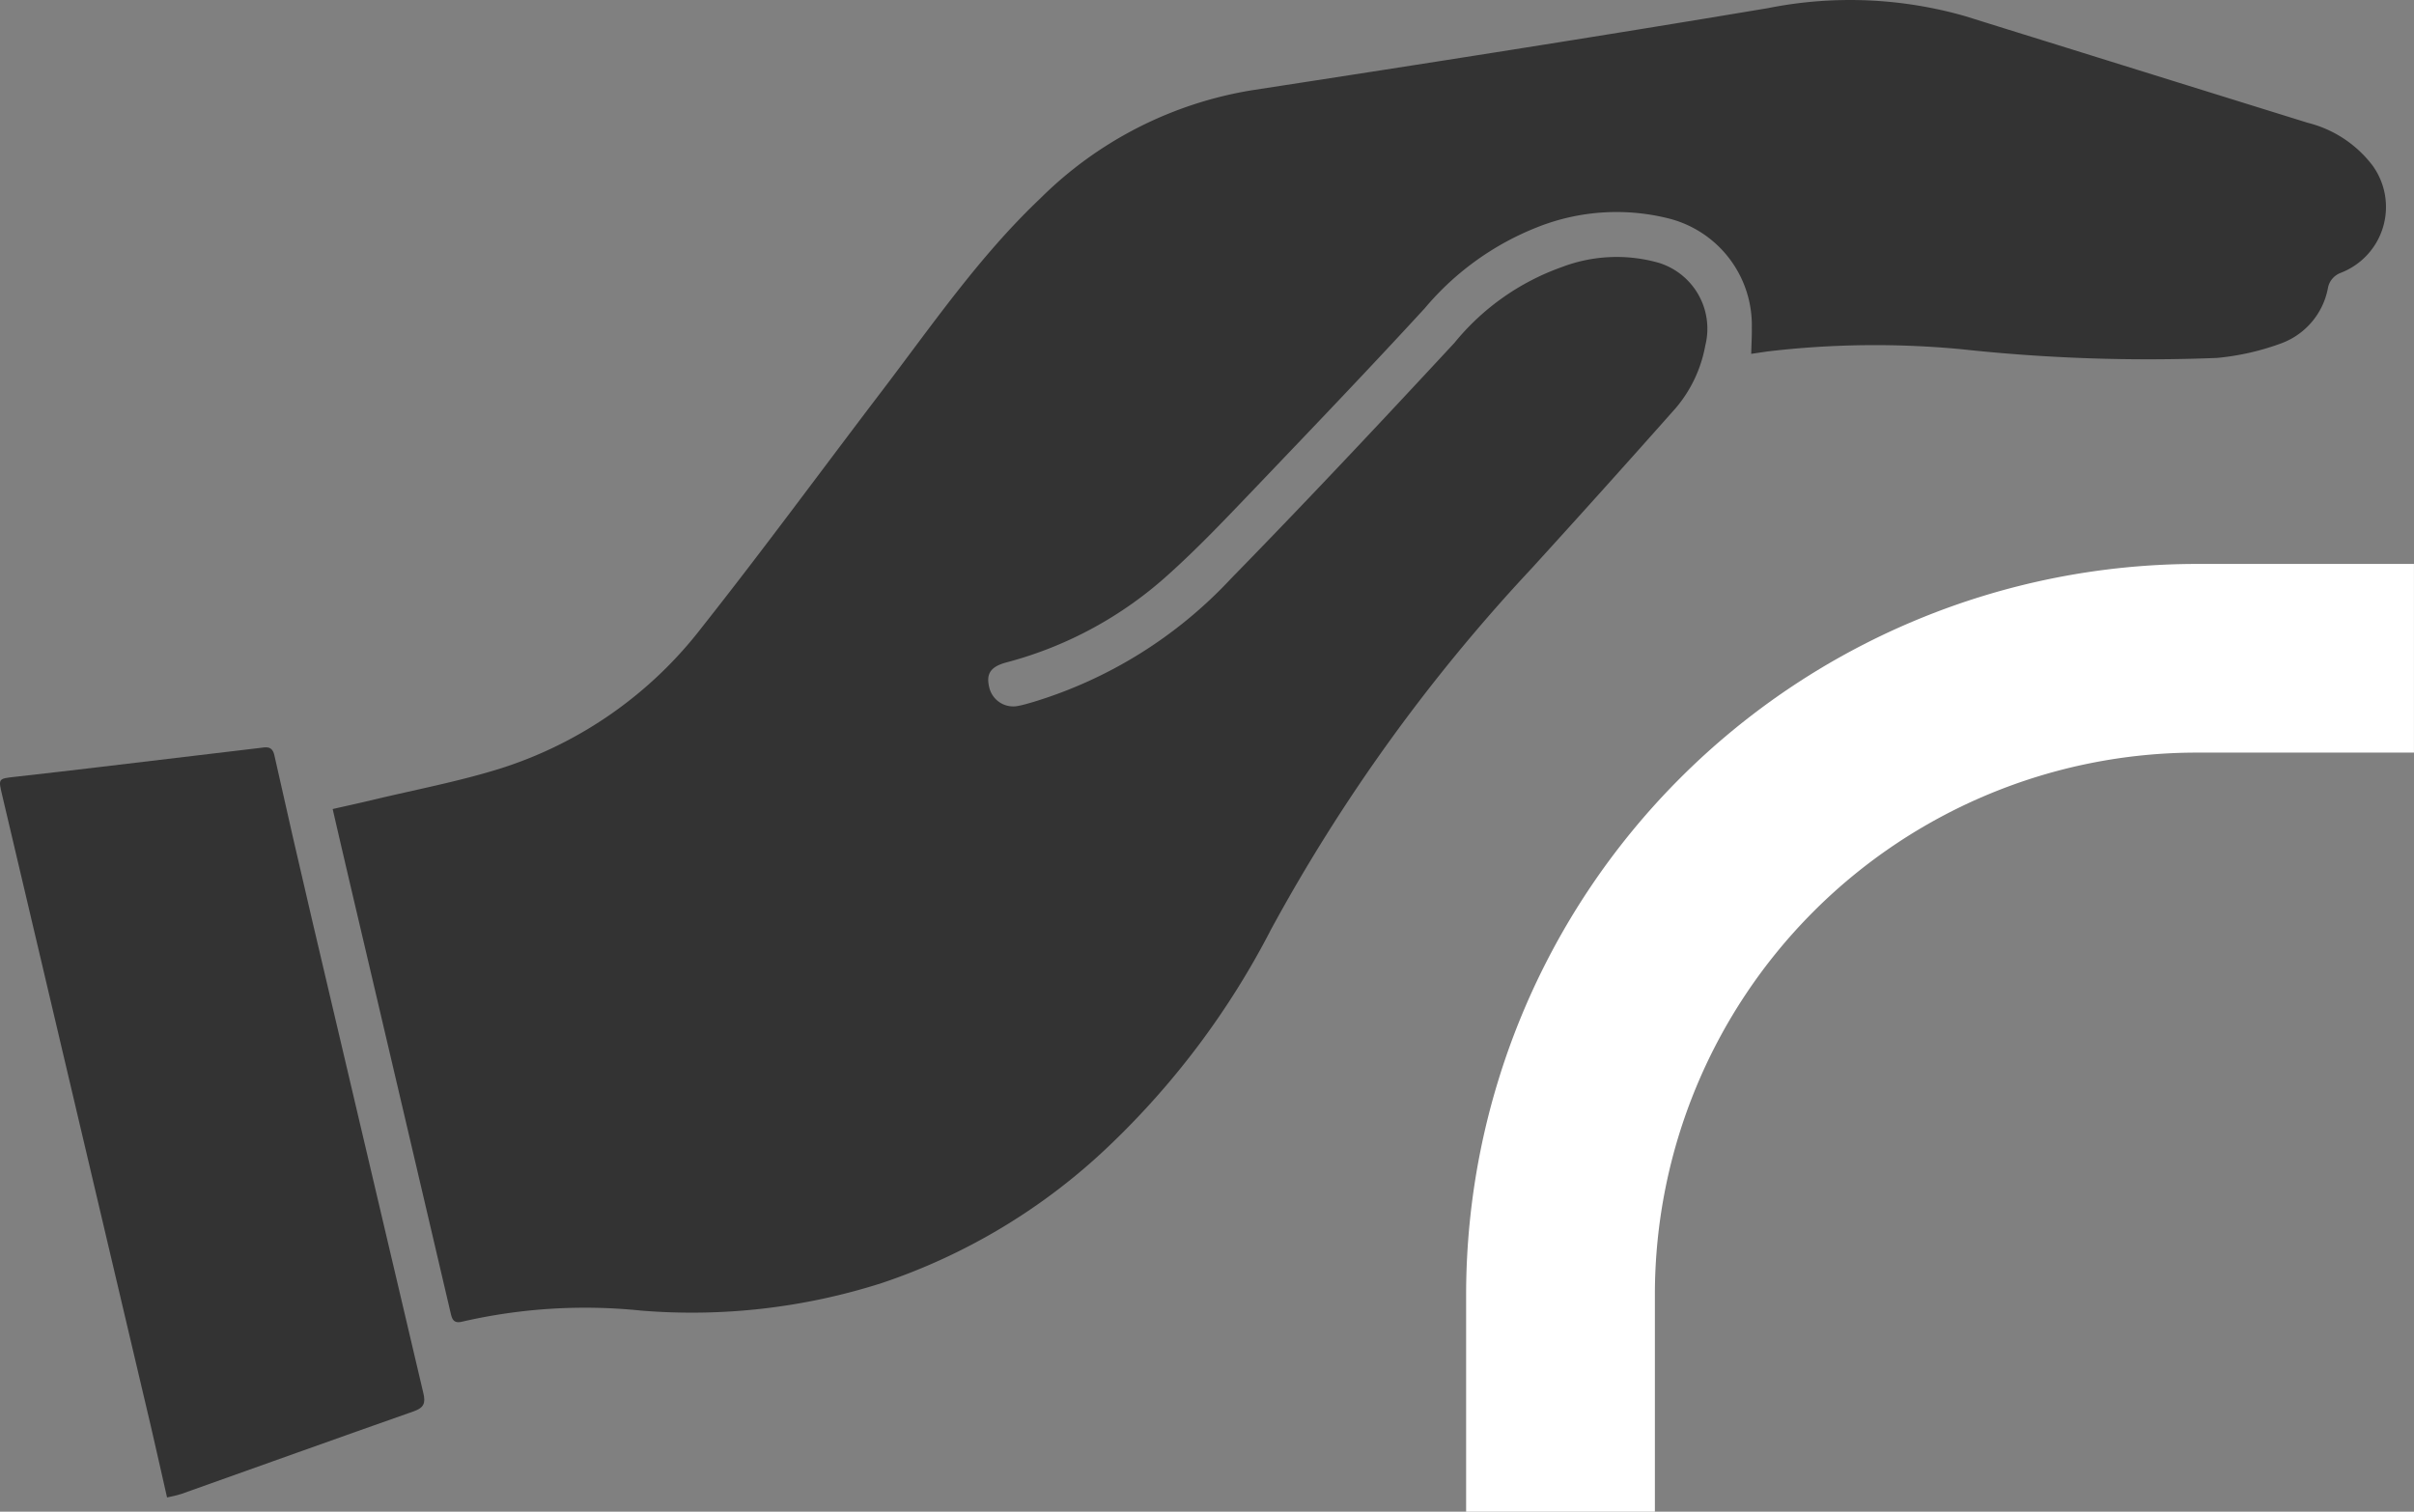
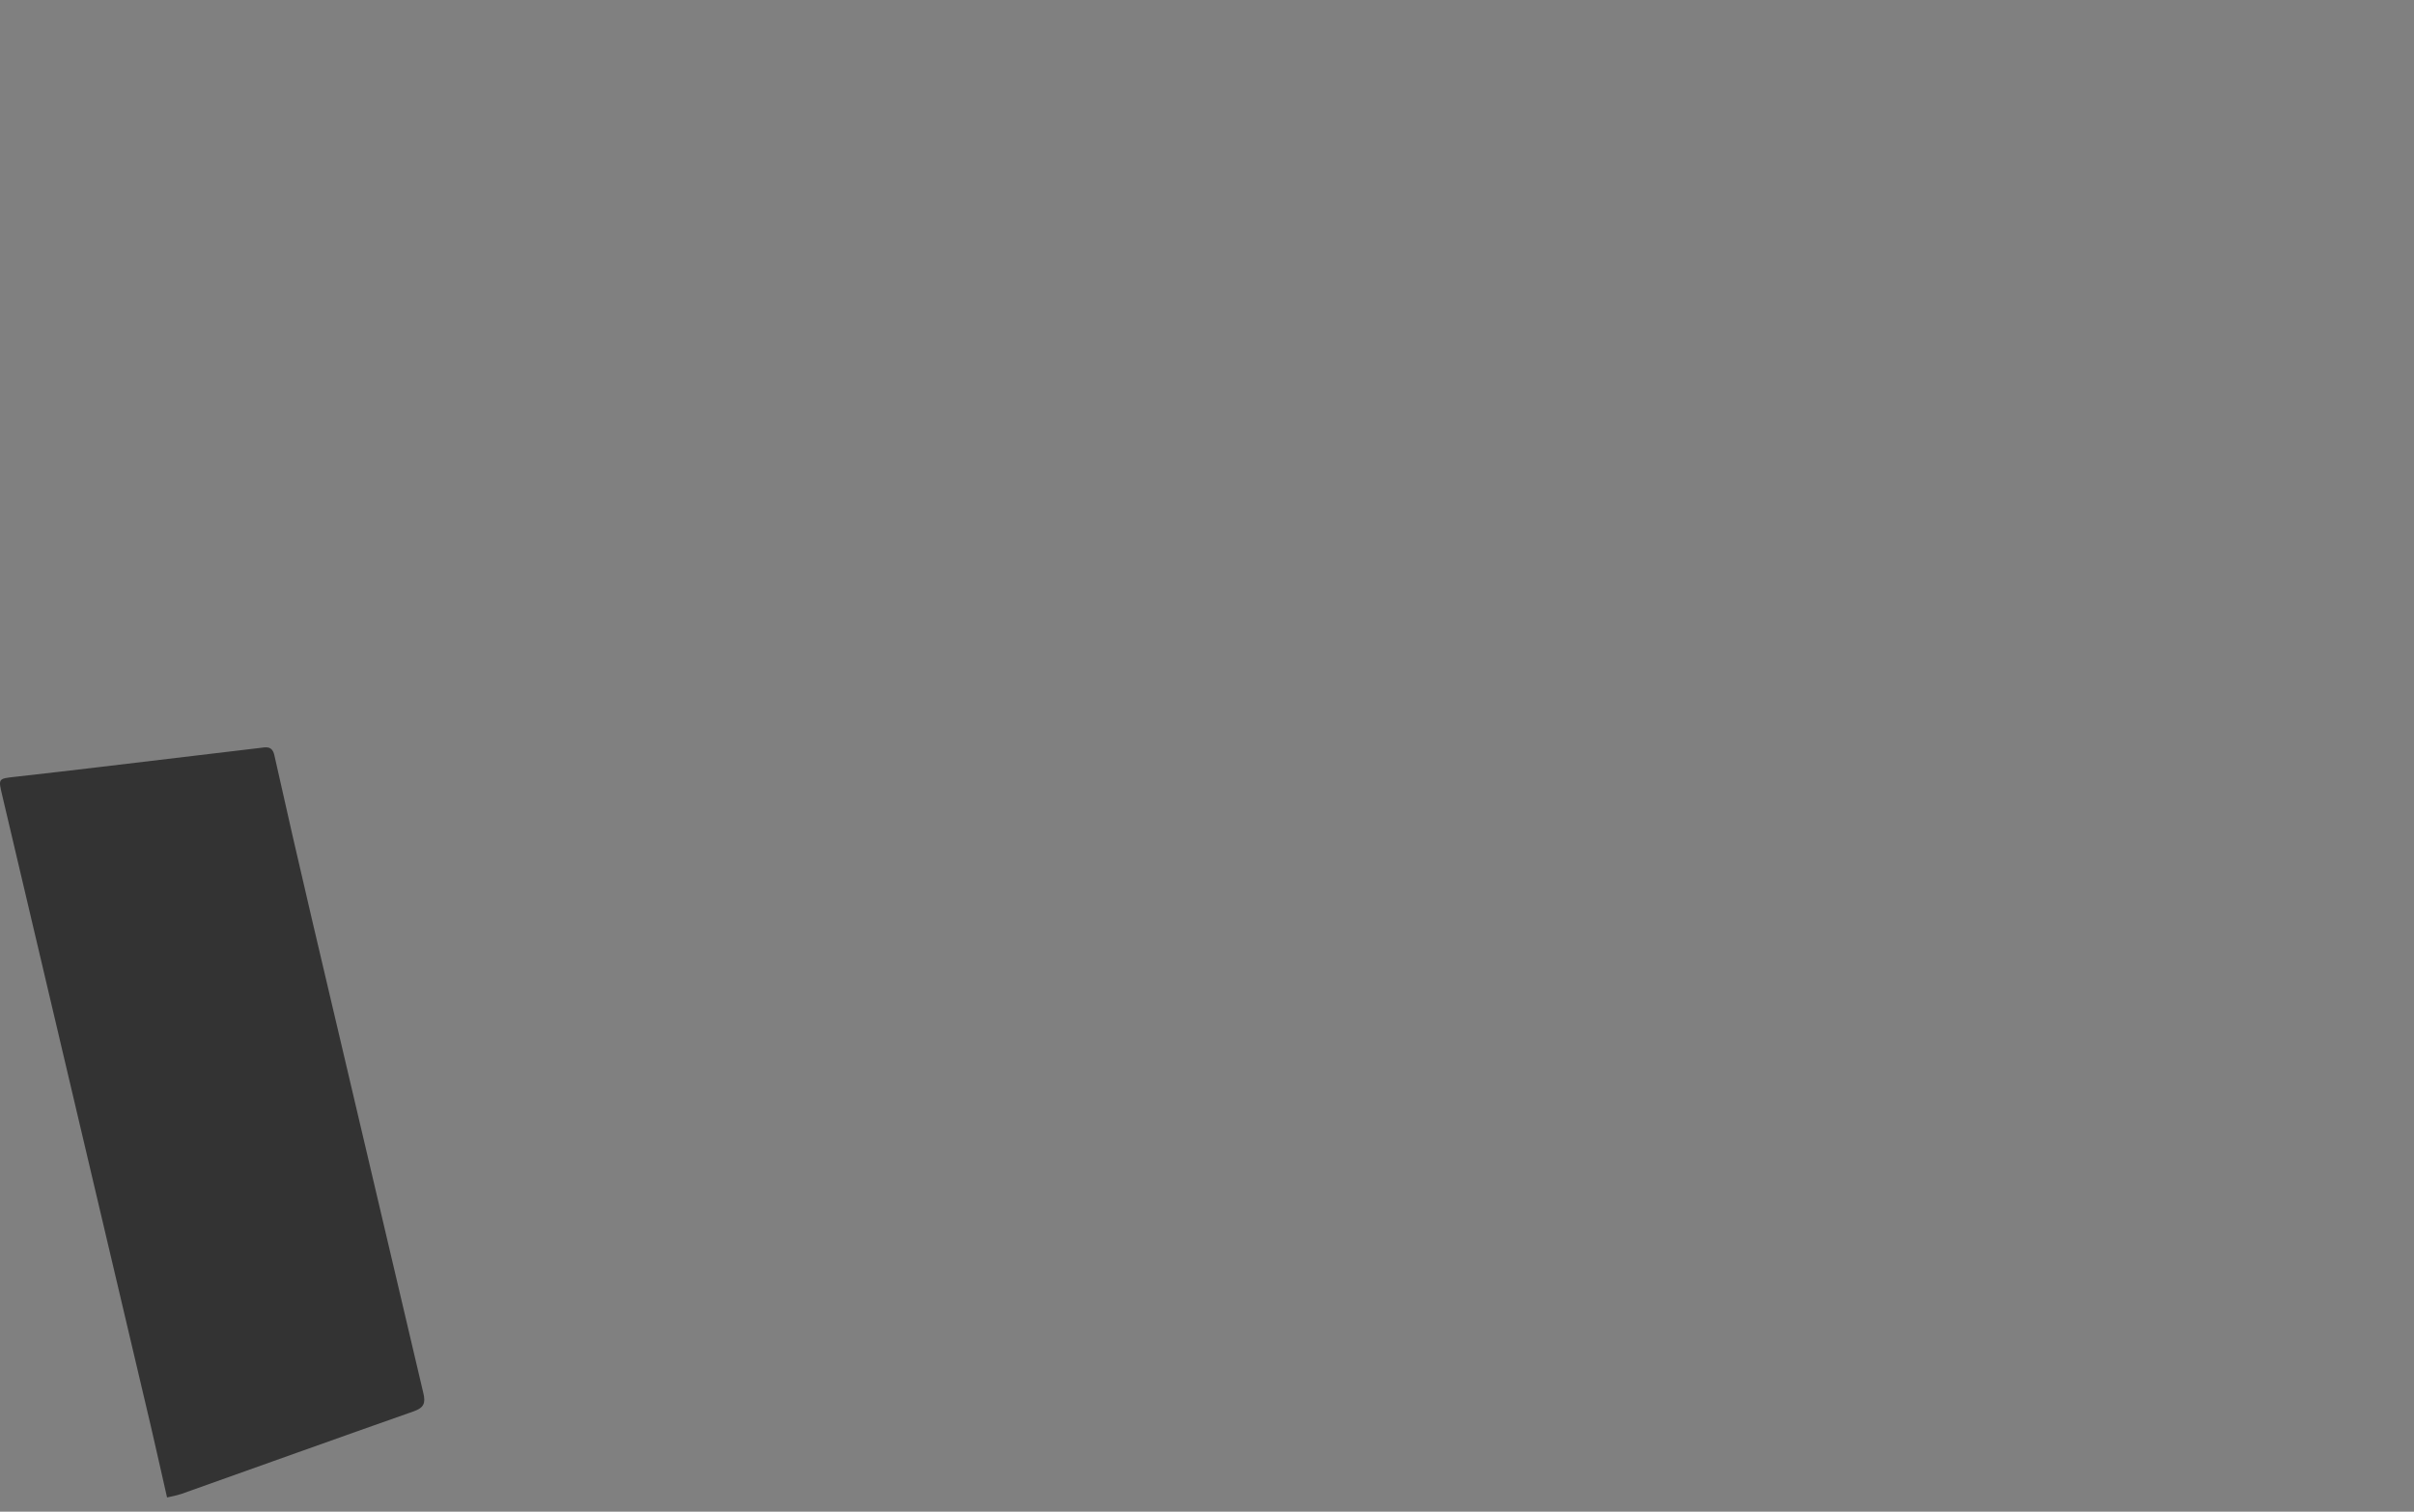
<svg xmlns="http://www.w3.org/2000/svg" id="Raggruppa_4035" data-name="Raggruppa 4035" width="126.288" height="79.089" viewBox="0 0 126.288 79.089">
  <rect x="0" y="0" width="126.288" height="79.089" fill="#808080" stroke="none" />
  <defs>
    <style>
      .cls-1 {
        fill: none;
      }

      .cls-2 {
        clip-path: url(#clip-path);
      }

      .cls-3 {
        fill: #333;
      }

      .cls-4 {
        fill: #fff;
      }
    </style>
    <clipPath id="clip-path">
      <rect id="Rettangolo_3375" data-name="Rettangolo 3375" class="cls-1" width="126.288" height="79.089" transform="translate(0 0)" />
    </clipPath>
  </defs>
  <g id="Raggruppa_4035-2" data-name="Raggruppa 4035" class="cls-2">
-     <path id="Tracciato_1762" data-name="Tracciato 1762" class="cls-3" d="M122.484,14.266a1.044,1.044,0,0,0-.7.812,3.834,3.834,0,0,1-2.41,2.874,13.277,13.277,0,0,1-3.4.775,90.731,90.731,0,0,1-13.36-.456,47.866,47.866,0,0,0-10.1.111c-.281.039-.564.082-.9.131.013-.52.039-.946.032-1.366a5.762,5.762,0,0,0-4.281-5.7,11.216,11.216,0,0,0-6.916.43,14.752,14.752,0,0,0-5.909,4.247c-2.913,3.172-5.894,6.283-8.871,9.4-1.49,1.556-2.972,3.128-4.578,4.565a20.336,20.336,0,0,1-8.422,4.563c-.86.228-1.089.6-.916,1.316a1.286,1.286,0,0,0,1.505.966c.272-.05.539-.131.8-.207a23.439,23.439,0,0,0,10.326-6.439c3.964-4.057,7.849-8.192,11.706-12.352a12.734,12.734,0,0,1,5.618-3.963,8.051,8.051,0,0,1,5.088-.217,3.607,3.607,0,0,1,2.417,4.317,6.971,6.971,0,0,1-1.538,3.267q-3.753,4.234-7.563,8.415A91.7,91.7,0,0,0,66.494,48.628,42.518,42.518,0,0,1,58.074,59.9a31.876,31.876,0,0,1-11.952,7.231,32.618,32.618,0,0,1-12.575,1.439,28.648,28.648,0,0,0-9.35.574c-.505.13-.555-.165-.641-.53q-2.615-11.184-5.24-22.356c-.3-1.284-.6-2.569-.912-3.93.768-.174,1.432-.319,2.093-.477,2.218-.533,4.47-.956,6.644-1.632A21.481,21.481,0,0,0,36.736,32.8c3.2-4.046,6.248-8.206,9.374-12.308,2.645-3.471,5.12-7.084,8.315-10.112A20.338,20.338,0,0,1,65.519,4.718c9-1.385,18-2.79,26.979-4.294a21.89,21.89,0,0,1,10.319.424q2.079.65,4.157,1.295,6.876,2.144,13.757,4.282a6.118,6.118,0,0,1,3.4,2.251,3.693,3.693,0,0,1-1.642,5.585" />
    <path id="Tracciato_1763" data-name="Tracciato 1763" class="cls-3" d="M16.264,47.866Q19.2,60.382,22.149,72.893c.122.514.027.759-.5.945-4.06,1.427-8.111,2.883-12.17,4.327-.244.072-.491.133-.74.181-.3-1.3-.563-2.523-.851-3.743Q4.007,58.1.115,41.609c-.207-.877-.216-.868.674-.967q2.291-.256,4.579-.53,4.1-.486,8.2-.977c.326-.039.668-.144.785.377q.933,4.182,1.912,8.356" />
-     <path id="Tracciato_1764" data-name="Tracciato 1764" class="cls-4" d="M86.575,79.089H76.7V67.705a38.242,38.242,0,0,1,38.2-38.2h11.386v9.871H114.9A28.36,28.36,0,0,0,86.575,67.705Z" />
  </g>
</svg>